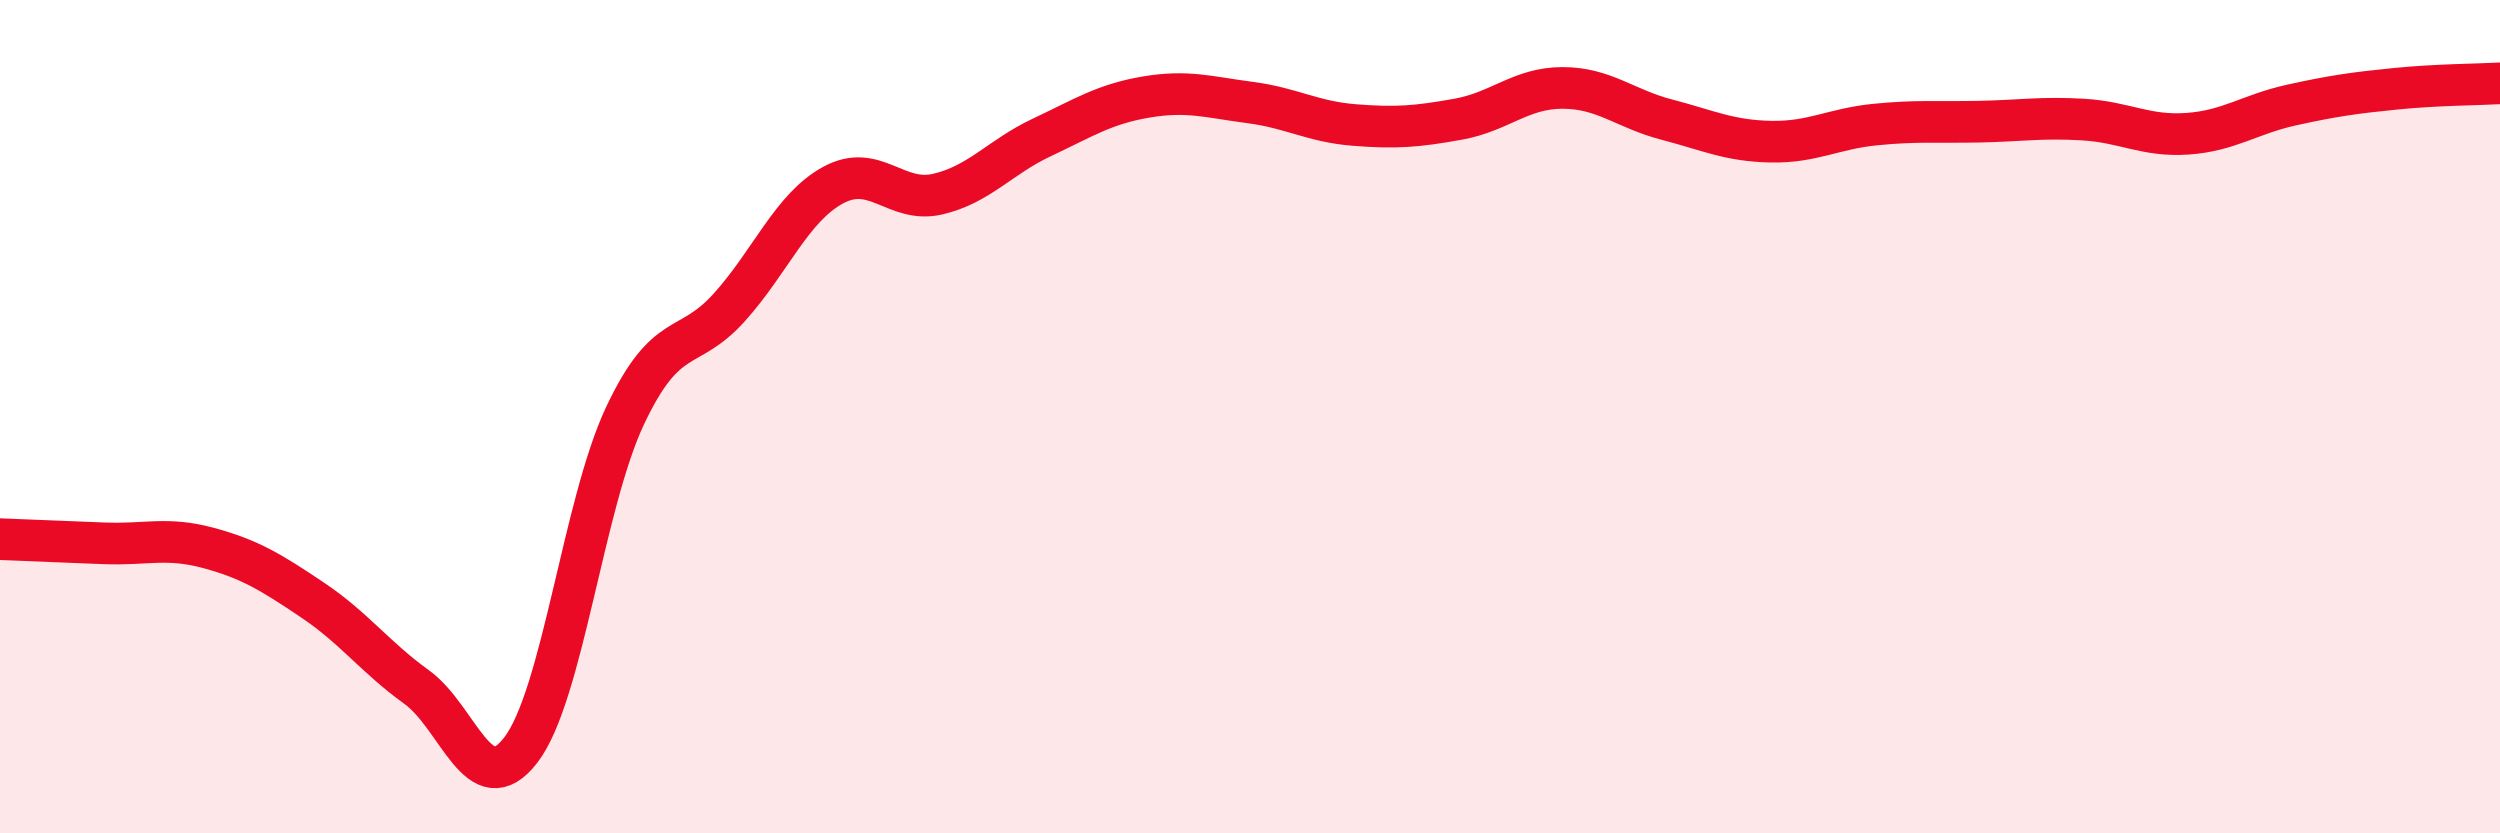
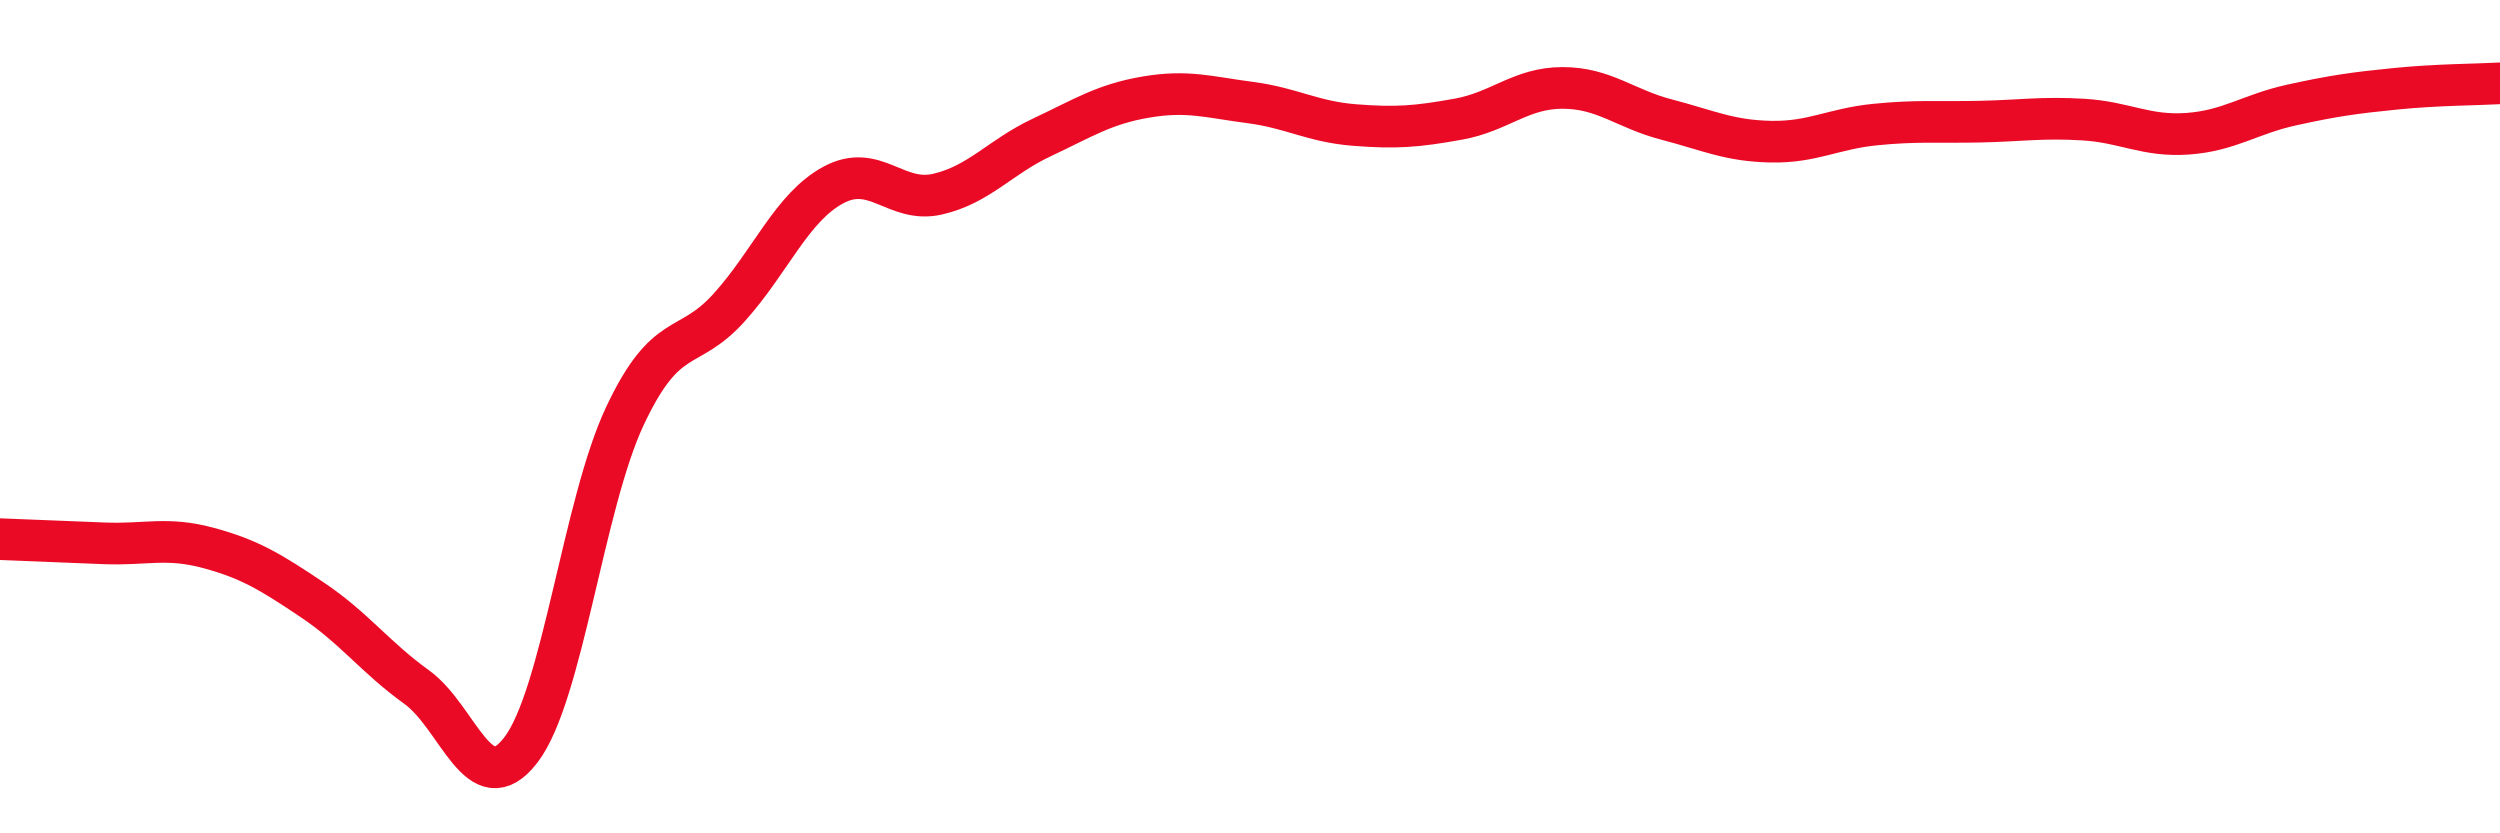
<svg xmlns="http://www.w3.org/2000/svg" width="60" height="20" viewBox="0 0 60 20">
-   <path d="M 0,12.94 C 0.5,12.96 1.5,13 2.5,13.04 C 3.5,13.08 4,12.88 5,13.15 C 6,13.42 6.5,13.73 7.5,14.4 C 8.5,15.07 9,15.77 10,16.49 C 11,17.21 11.5,19.3 12.5,18 C 13.5,16.7 14,12.1 15,9.98 C 16,7.86 16.5,8.49 17.5,7.38 C 18.5,6.27 19,4.98 20,4.44 C 21,3.9 21.5,4.89 22.5,4.66 C 23.5,4.43 24,3.77 25,3.3 C 26,2.83 26.5,2.5 27.5,2.33 C 28.5,2.16 29,2.33 30,2.46 C 31,2.59 31.5,2.92 32.5,3 C 33.5,3.08 34,3.04 35,2.86 C 36,2.68 36.5,2.11 37.5,2.11 C 38.5,2.11 39,2.61 40,2.87 C 41,3.13 41.5,3.38 42.5,3.4 C 43.5,3.42 44,3.09 45,2.99 C 46,2.89 46.5,2.94 47.5,2.92 C 48.5,2.9 49,2.81 50,2.87 C 51,2.93 51.5,3.28 52.5,3.21 C 53.5,3.14 54,2.74 55,2.52 C 56,2.3 56.5,2.23 57.5,2.13 C 58.5,2.03 59.5,2.03 60,2L60 20L0 20Z" fill="#EB0A25" opacity="0.1" stroke-linecap="round" stroke-linejoin="round" />
  <path d="M 0,12.94 C 0.5,12.96 1.5,13 2.5,13.04 C 3.5,13.08 4,12.88 5,13.15 C 6,13.42 6.5,13.73 7.5,14.4 C 8.5,15.07 9,15.77 10,16.49 C 11,17.21 11.5,19.3 12.5,18 C 13.5,16.7 14,12.1 15,9.98 C 16,7.86 16.5,8.49 17.5,7.38 C 18.5,6.27 19,4.98 20,4.44 C 21,3.9 21.5,4.89 22.5,4.66 C 23.5,4.43 24,3.77 25,3.3 C 26,2.83 26.5,2.5 27.5,2.33 C 28.5,2.16 29,2.33 30,2.46 C 31,2.59 31.5,2.92 32.5,3 C 33.5,3.08 34,3.04 35,2.86 C 36,2.68 36.5,2.11 37.5,2.11 C 38.5,2.11 39,2.61 40,2.87 C 41,3.13 41.5,3.38 42.5,3.4 C 43.5,3.42 44,3.09 45,2.99 C 46,2.89 46.5,2.94 47.5,2.92 C 48.5,2.9 49,2.81 50,2.87 C 51,2.93 51.5,3.28 52.5,3.21 C 53.5,3.14 54,2.74 55,2.52 C 56,2.3 56.5,2.23 57.5,2.13 C 58.5,2.03 59.5,2.03 60,2" stroke="#EB0A25" stroke-width="1" fill="none" stroke-linecap="round" stroke-linejoin="round" />
</svg>